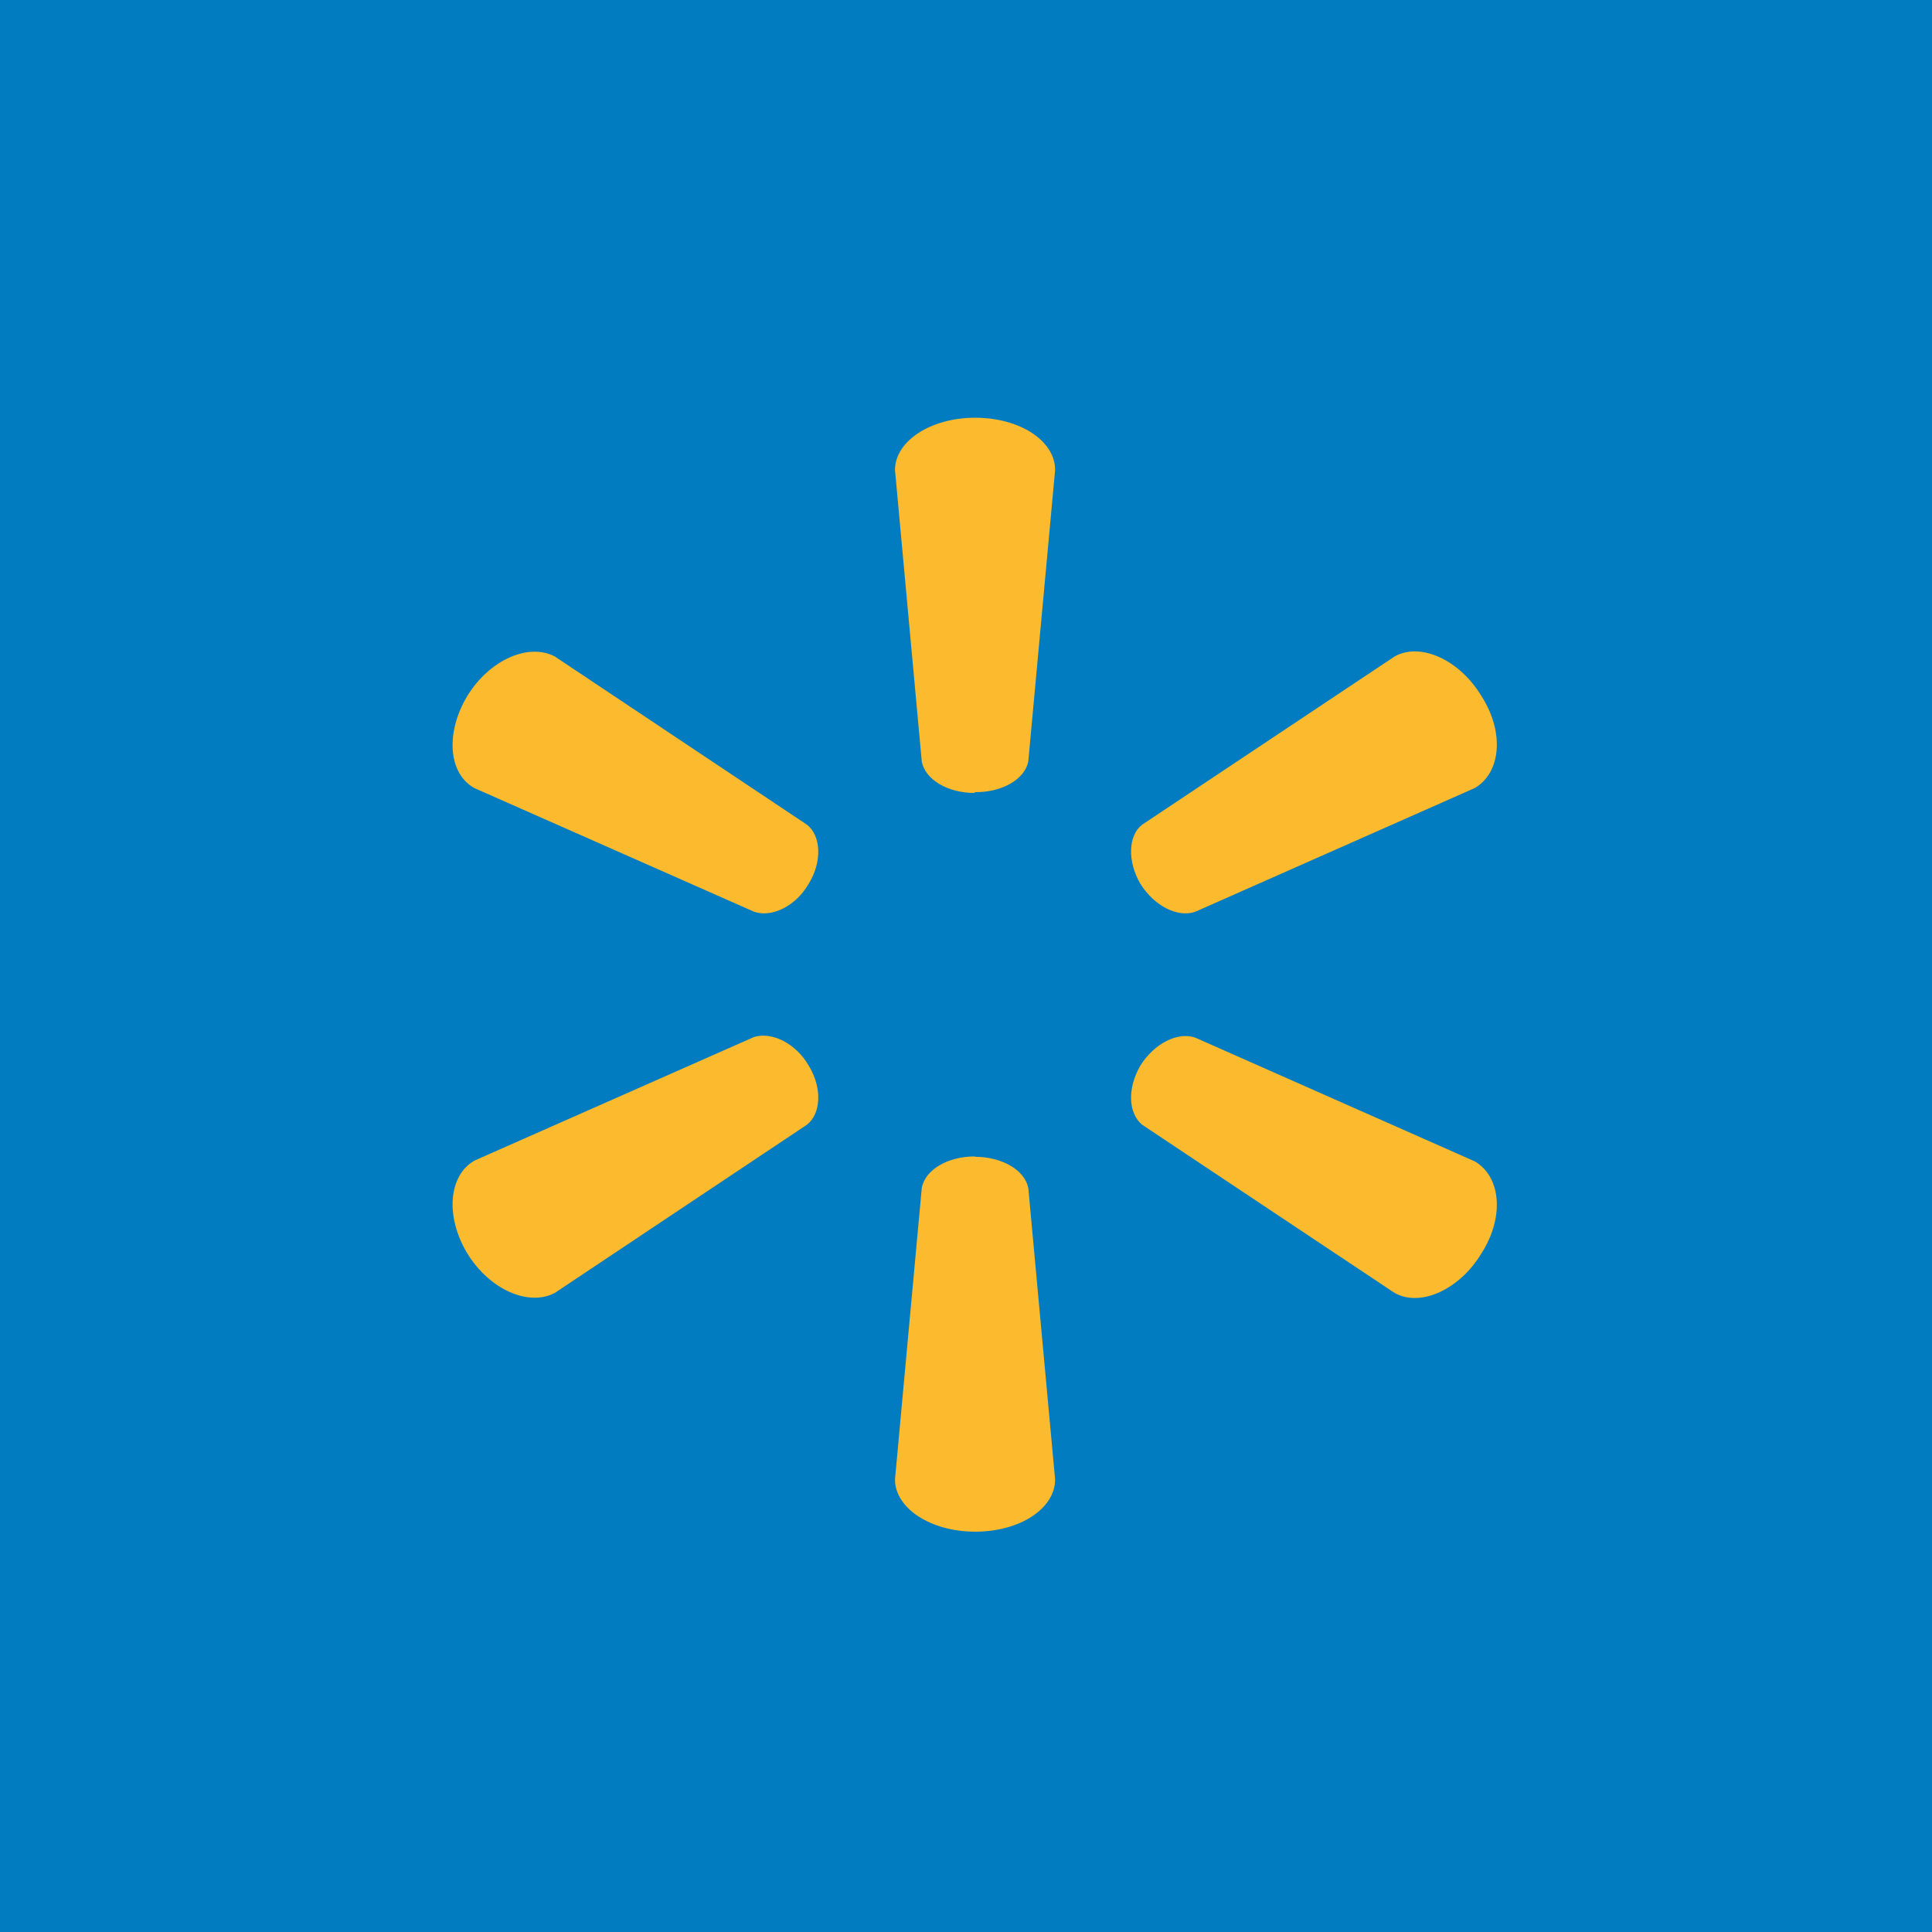
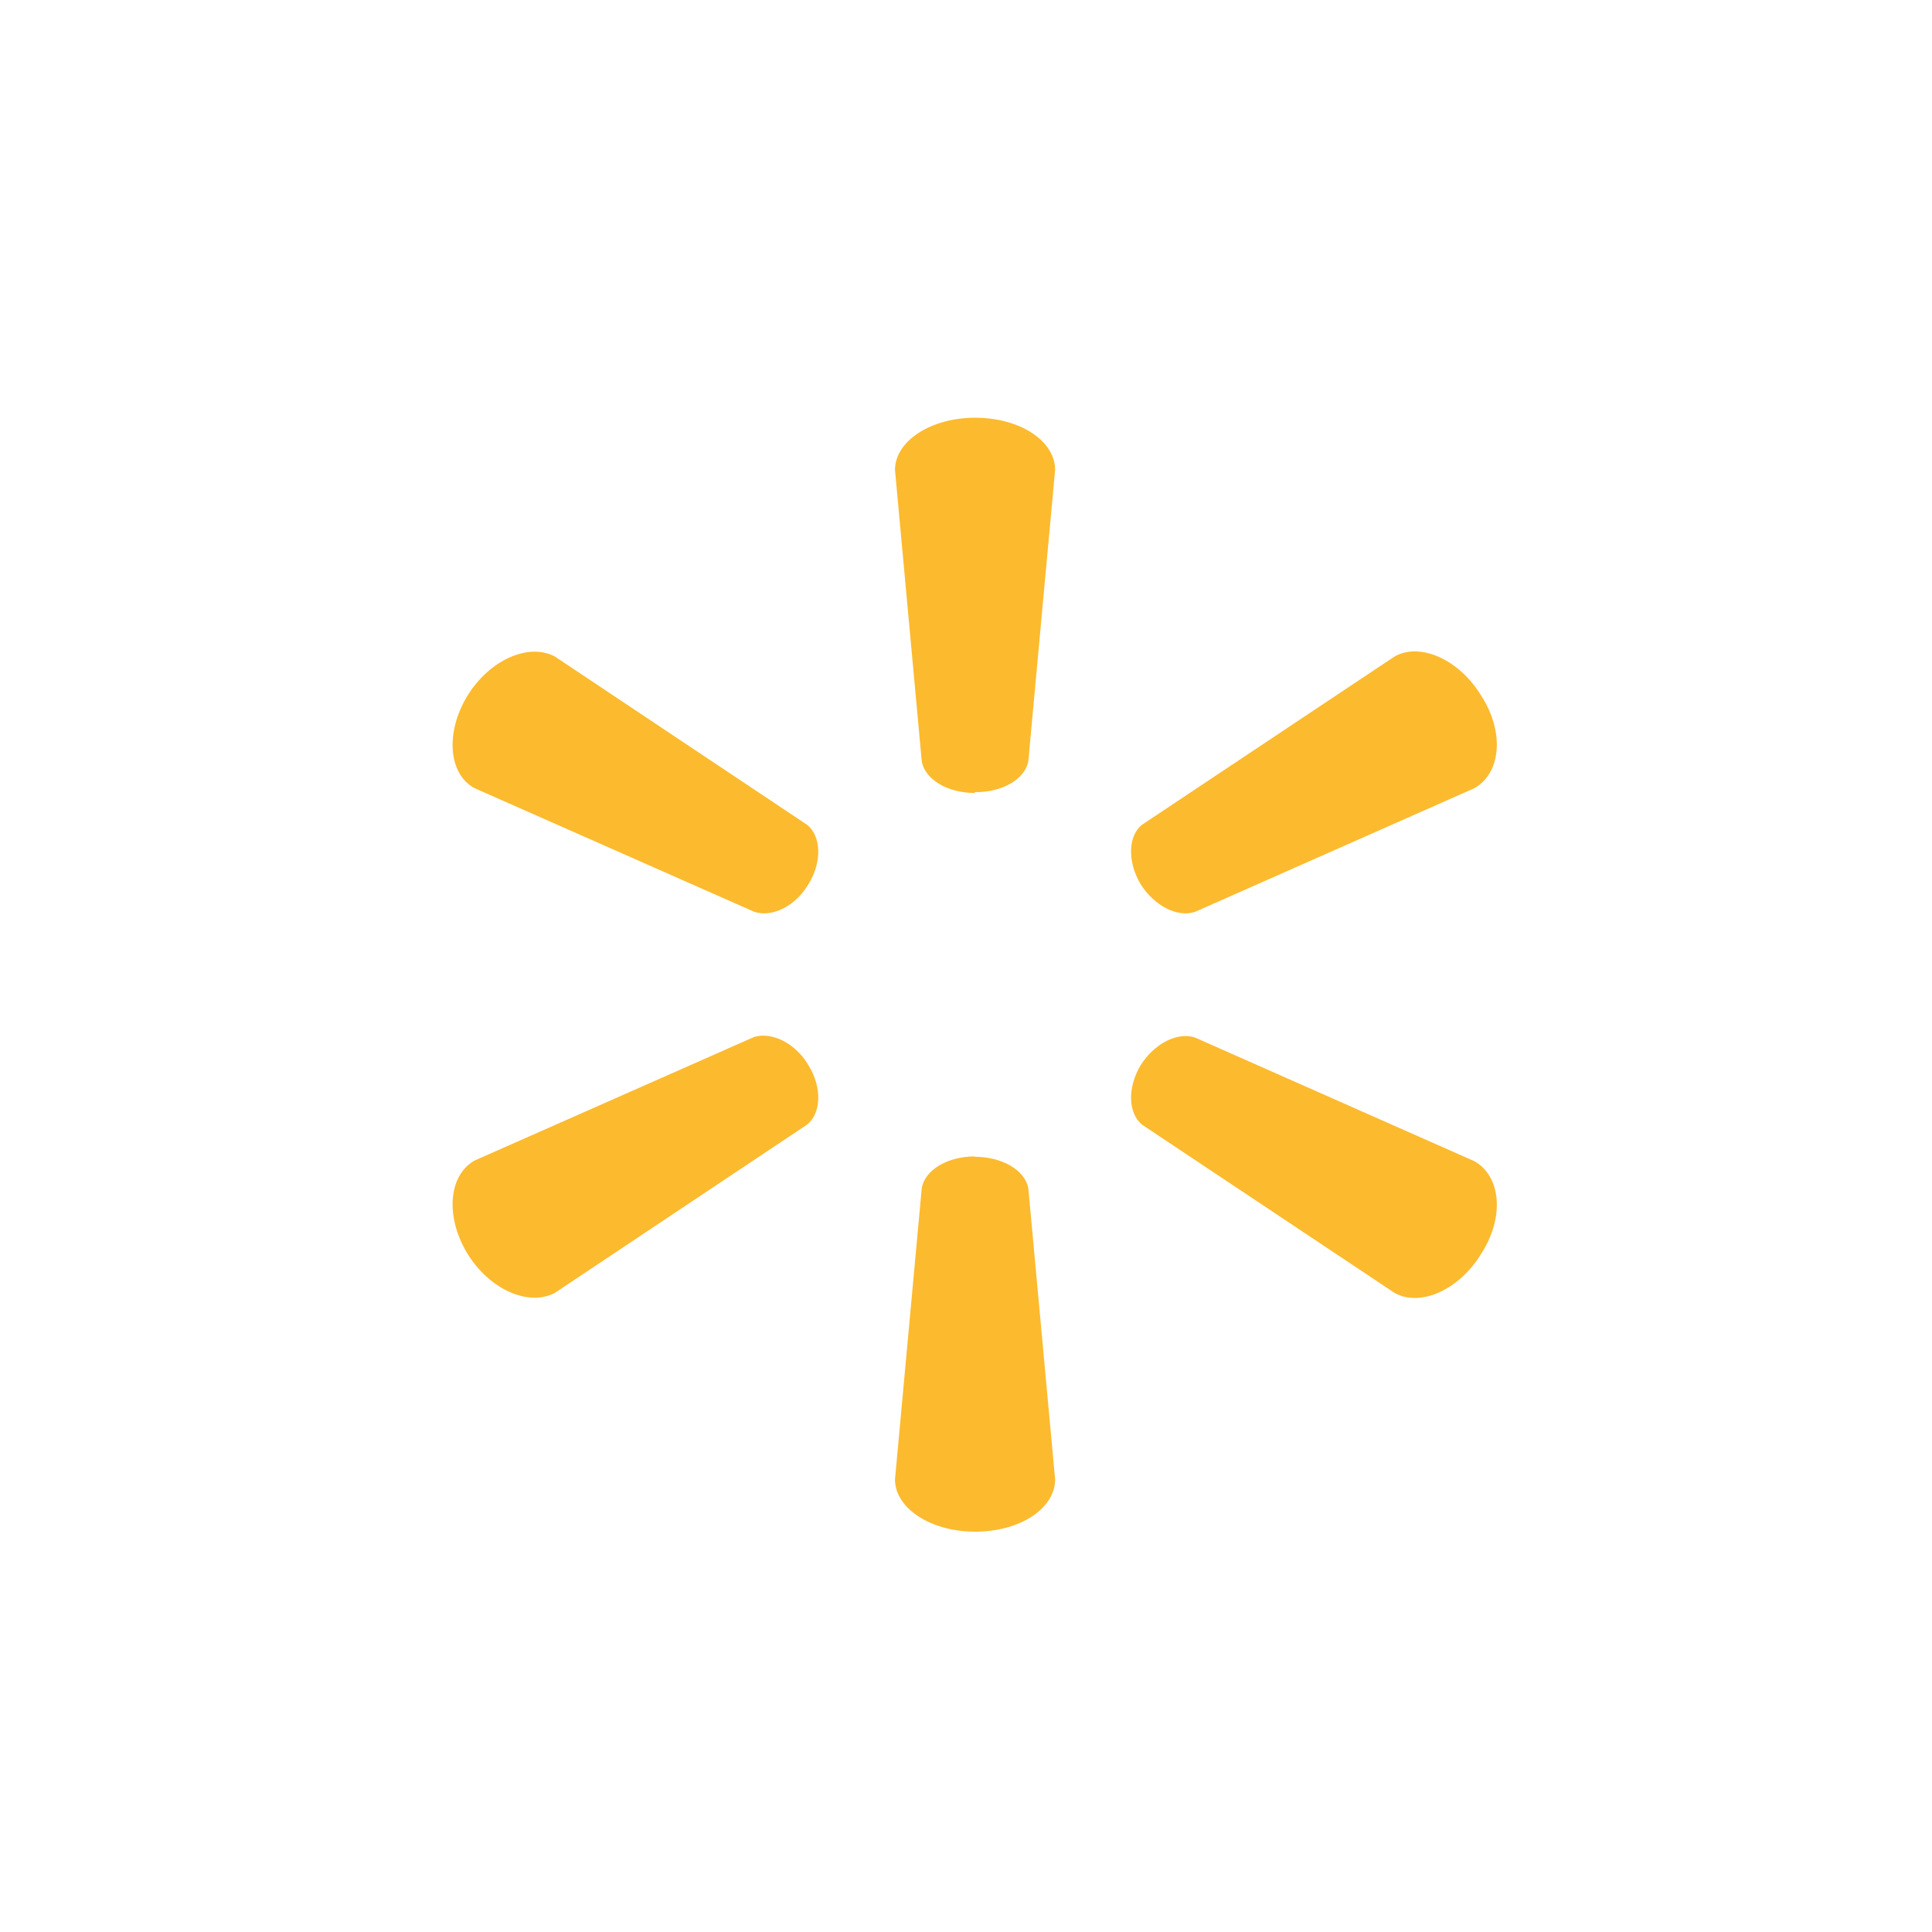
<svg xmlns="http://www.w3.org/2000/svg" viewBox="0 0 55.5 55.5">
-   <path d="M 0,0 H 55.5 V 55.5 H 0 Z" fill="rgb(1, 124, 193)" />
  <path d="M 27.99,22.755 C 28.78,22.77 29.44,22.39 29.54,21.87 L 30.31,13.5 C 30.31,12.67 29.31,12 28.01,12 C 26.74,12 25.71,12.67 25.71,13.5 L 26.48,21.88 C 26.58,22.39 27.21,22.78 28.01,22.78 Z M 23.23,25.39 C 23.63,24.74 23.58,24 23.18,23.69 L 15.94,18.86 C 15.19,18.46 14.06,18.95 13.42,20 C 12.79,21.05 12.88,22.23 13.63,22.64 L 21.66,26.19 C 22.17,26.37 22.86,26.03 23.23,25.39 Z M 32.76,25.39 C 33.16,26.03 33.84,26.37 34.34,26.19 L 42.36,22.64 C 43.11,22.21 43.23,21.05 42.56,20 C 41.93,18.95 40.8,18.44 40.06,18.86 L 32.81,23.69 C 32.41,24 32.38,24.74 32.76,25.39 Z M 28,33.23 C 28.78,33.23 29.44,33.61 29.54,34.13 L 30.31,42.5 C 30.31,43.33 29.31,44 28.01,44 C 26.74,44 25.71,43.33 25.71,42.5 L 26.48,34.12 C 26.58,33.61 27.21,33.22 28.01,33.22 Z M 32.76,30.61 C 33.16,29.97 33.84,29.63 34.34,29.81 L 42.36,33.36 C 43.11,33.79 43.23,34.95 42.56,36 C 41.93,37.05 40.8,37.56 40.06,37.14 L 32.81,32.31 C 32.41,31.98 32.38,31.26 32.76,30.61 Z M 23.23,30.61 C 23.63,31.26 23.58,32 23.18,32.31 L 15.94,37.14 C 15.19,37.54 14.06,37.05 13.42,36 C 12.79,34.95 12.88,33.77 13.63,33.34 L 21.66,29.79 C 22.17,29.63 22.86,29.97 23.23,30.61 Z" fill="rgb(252, 186, 46)" />
</svg>